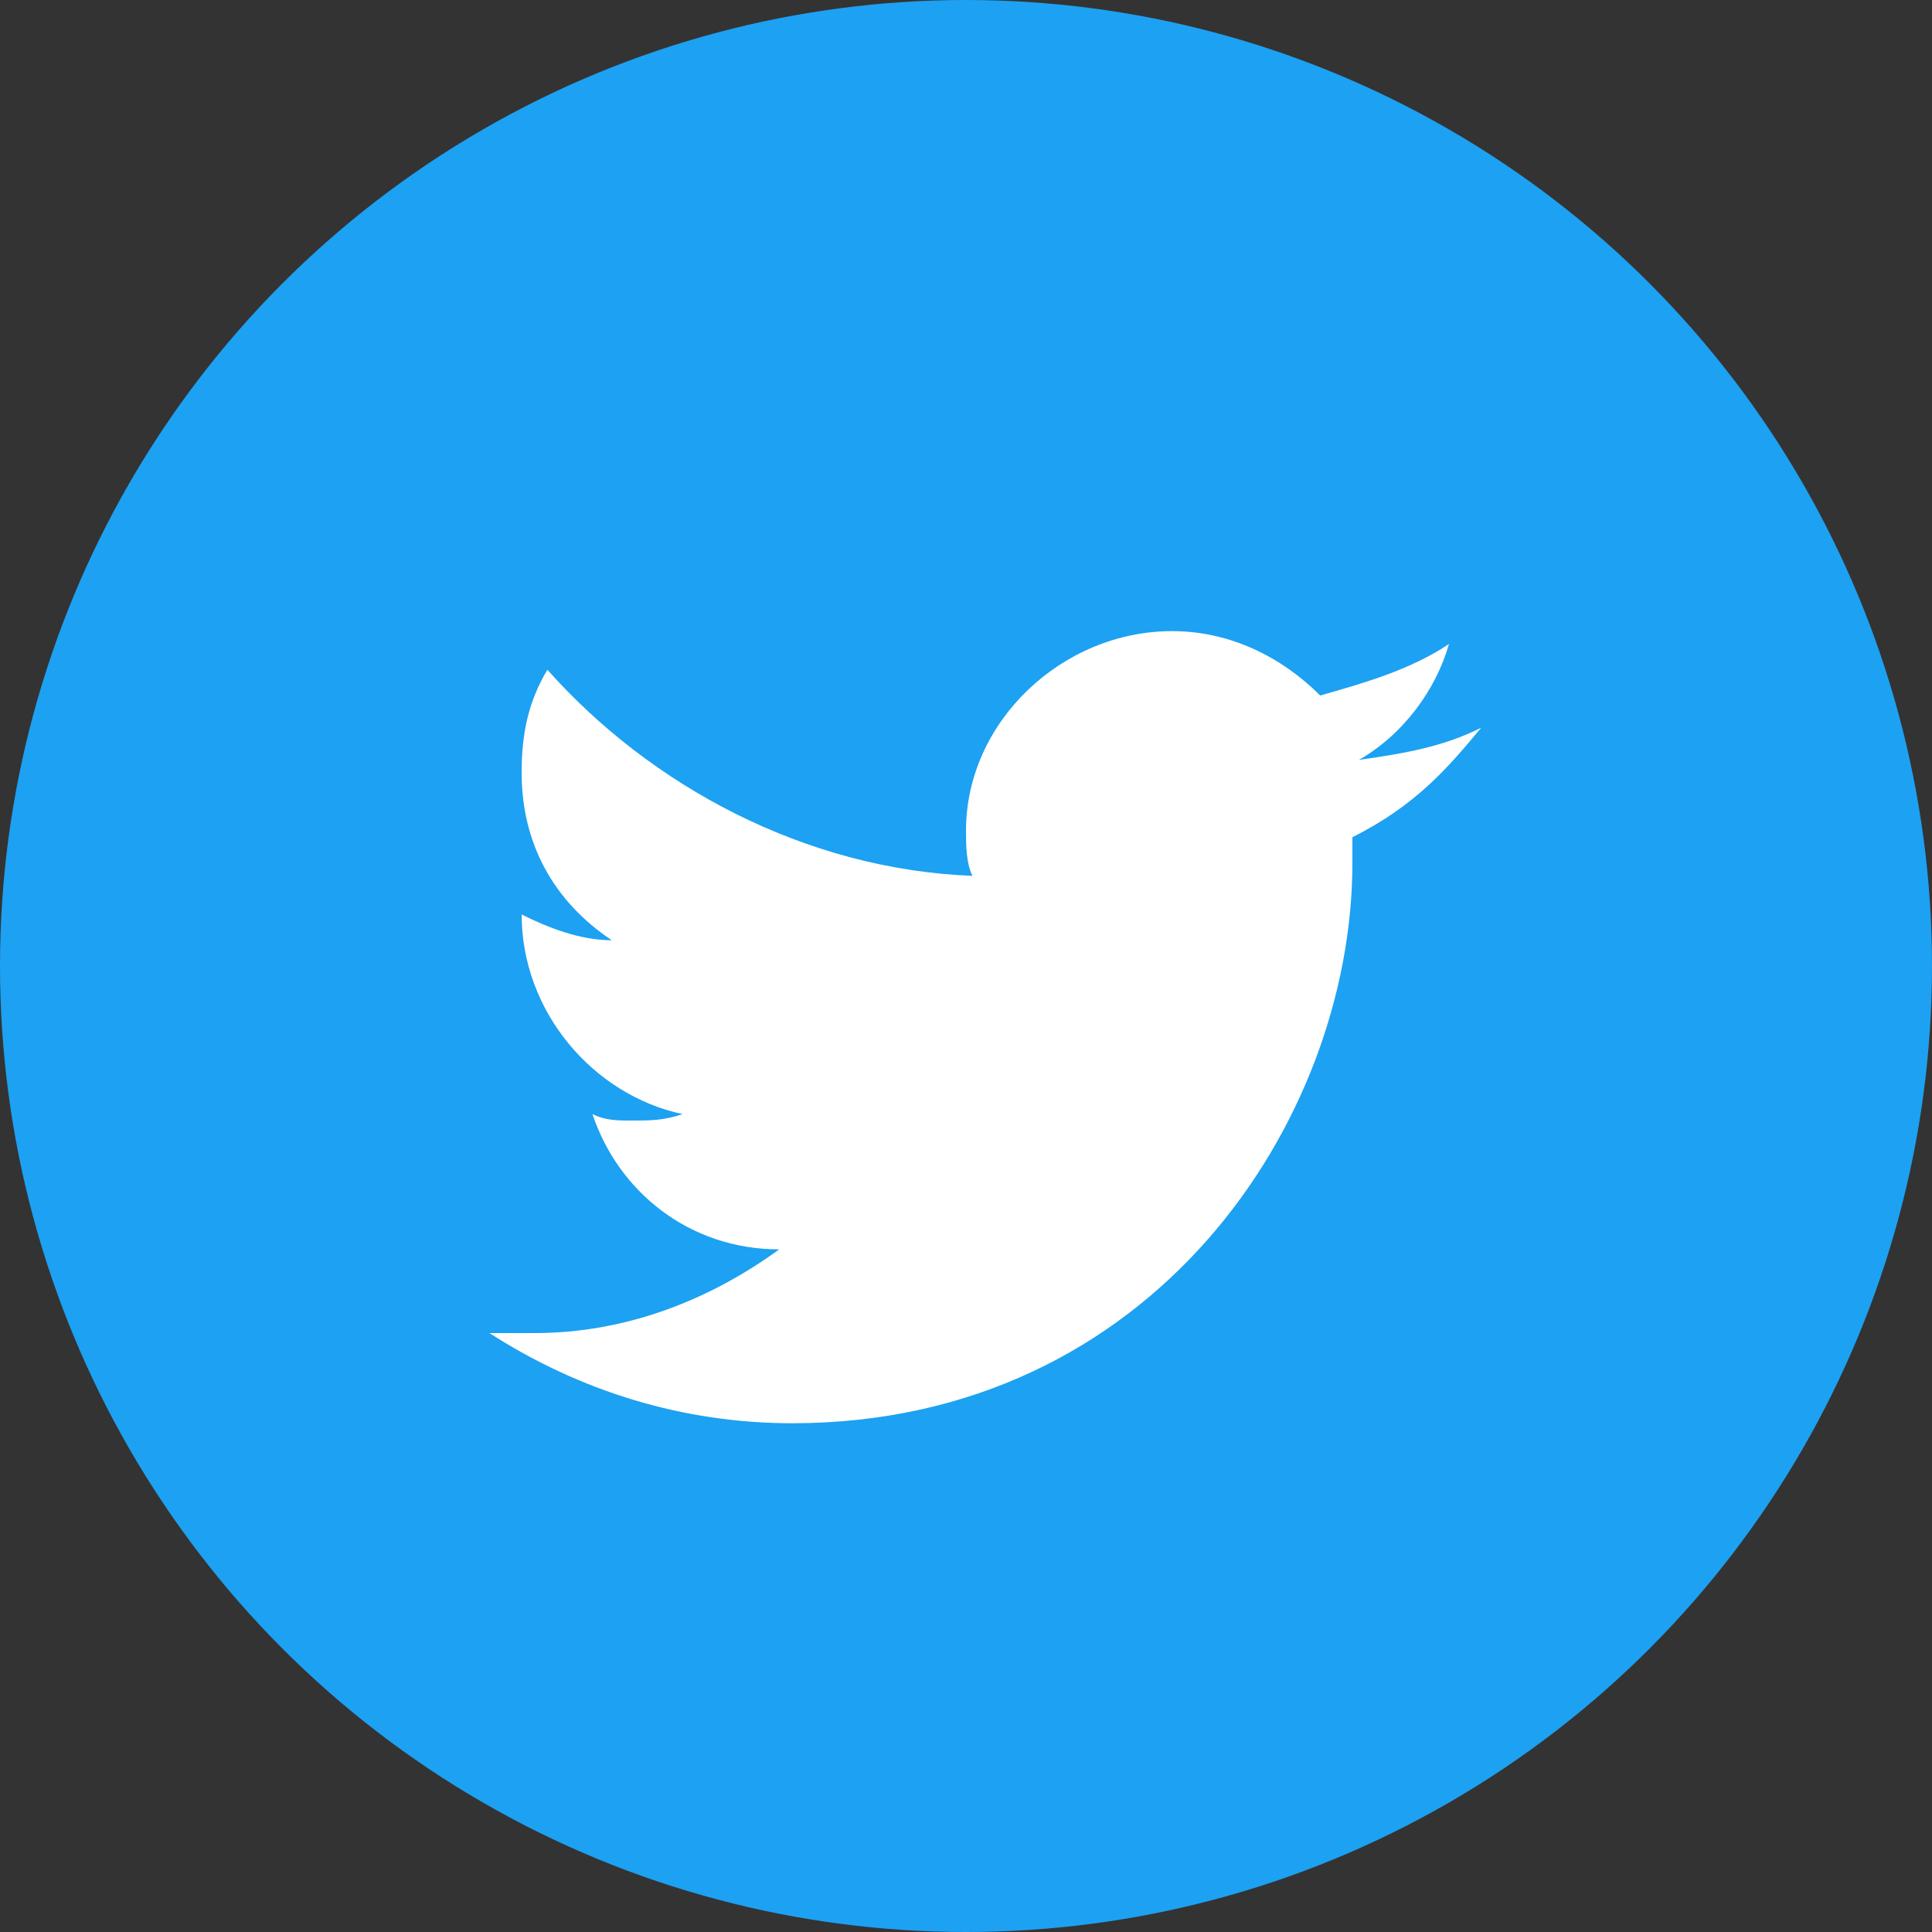
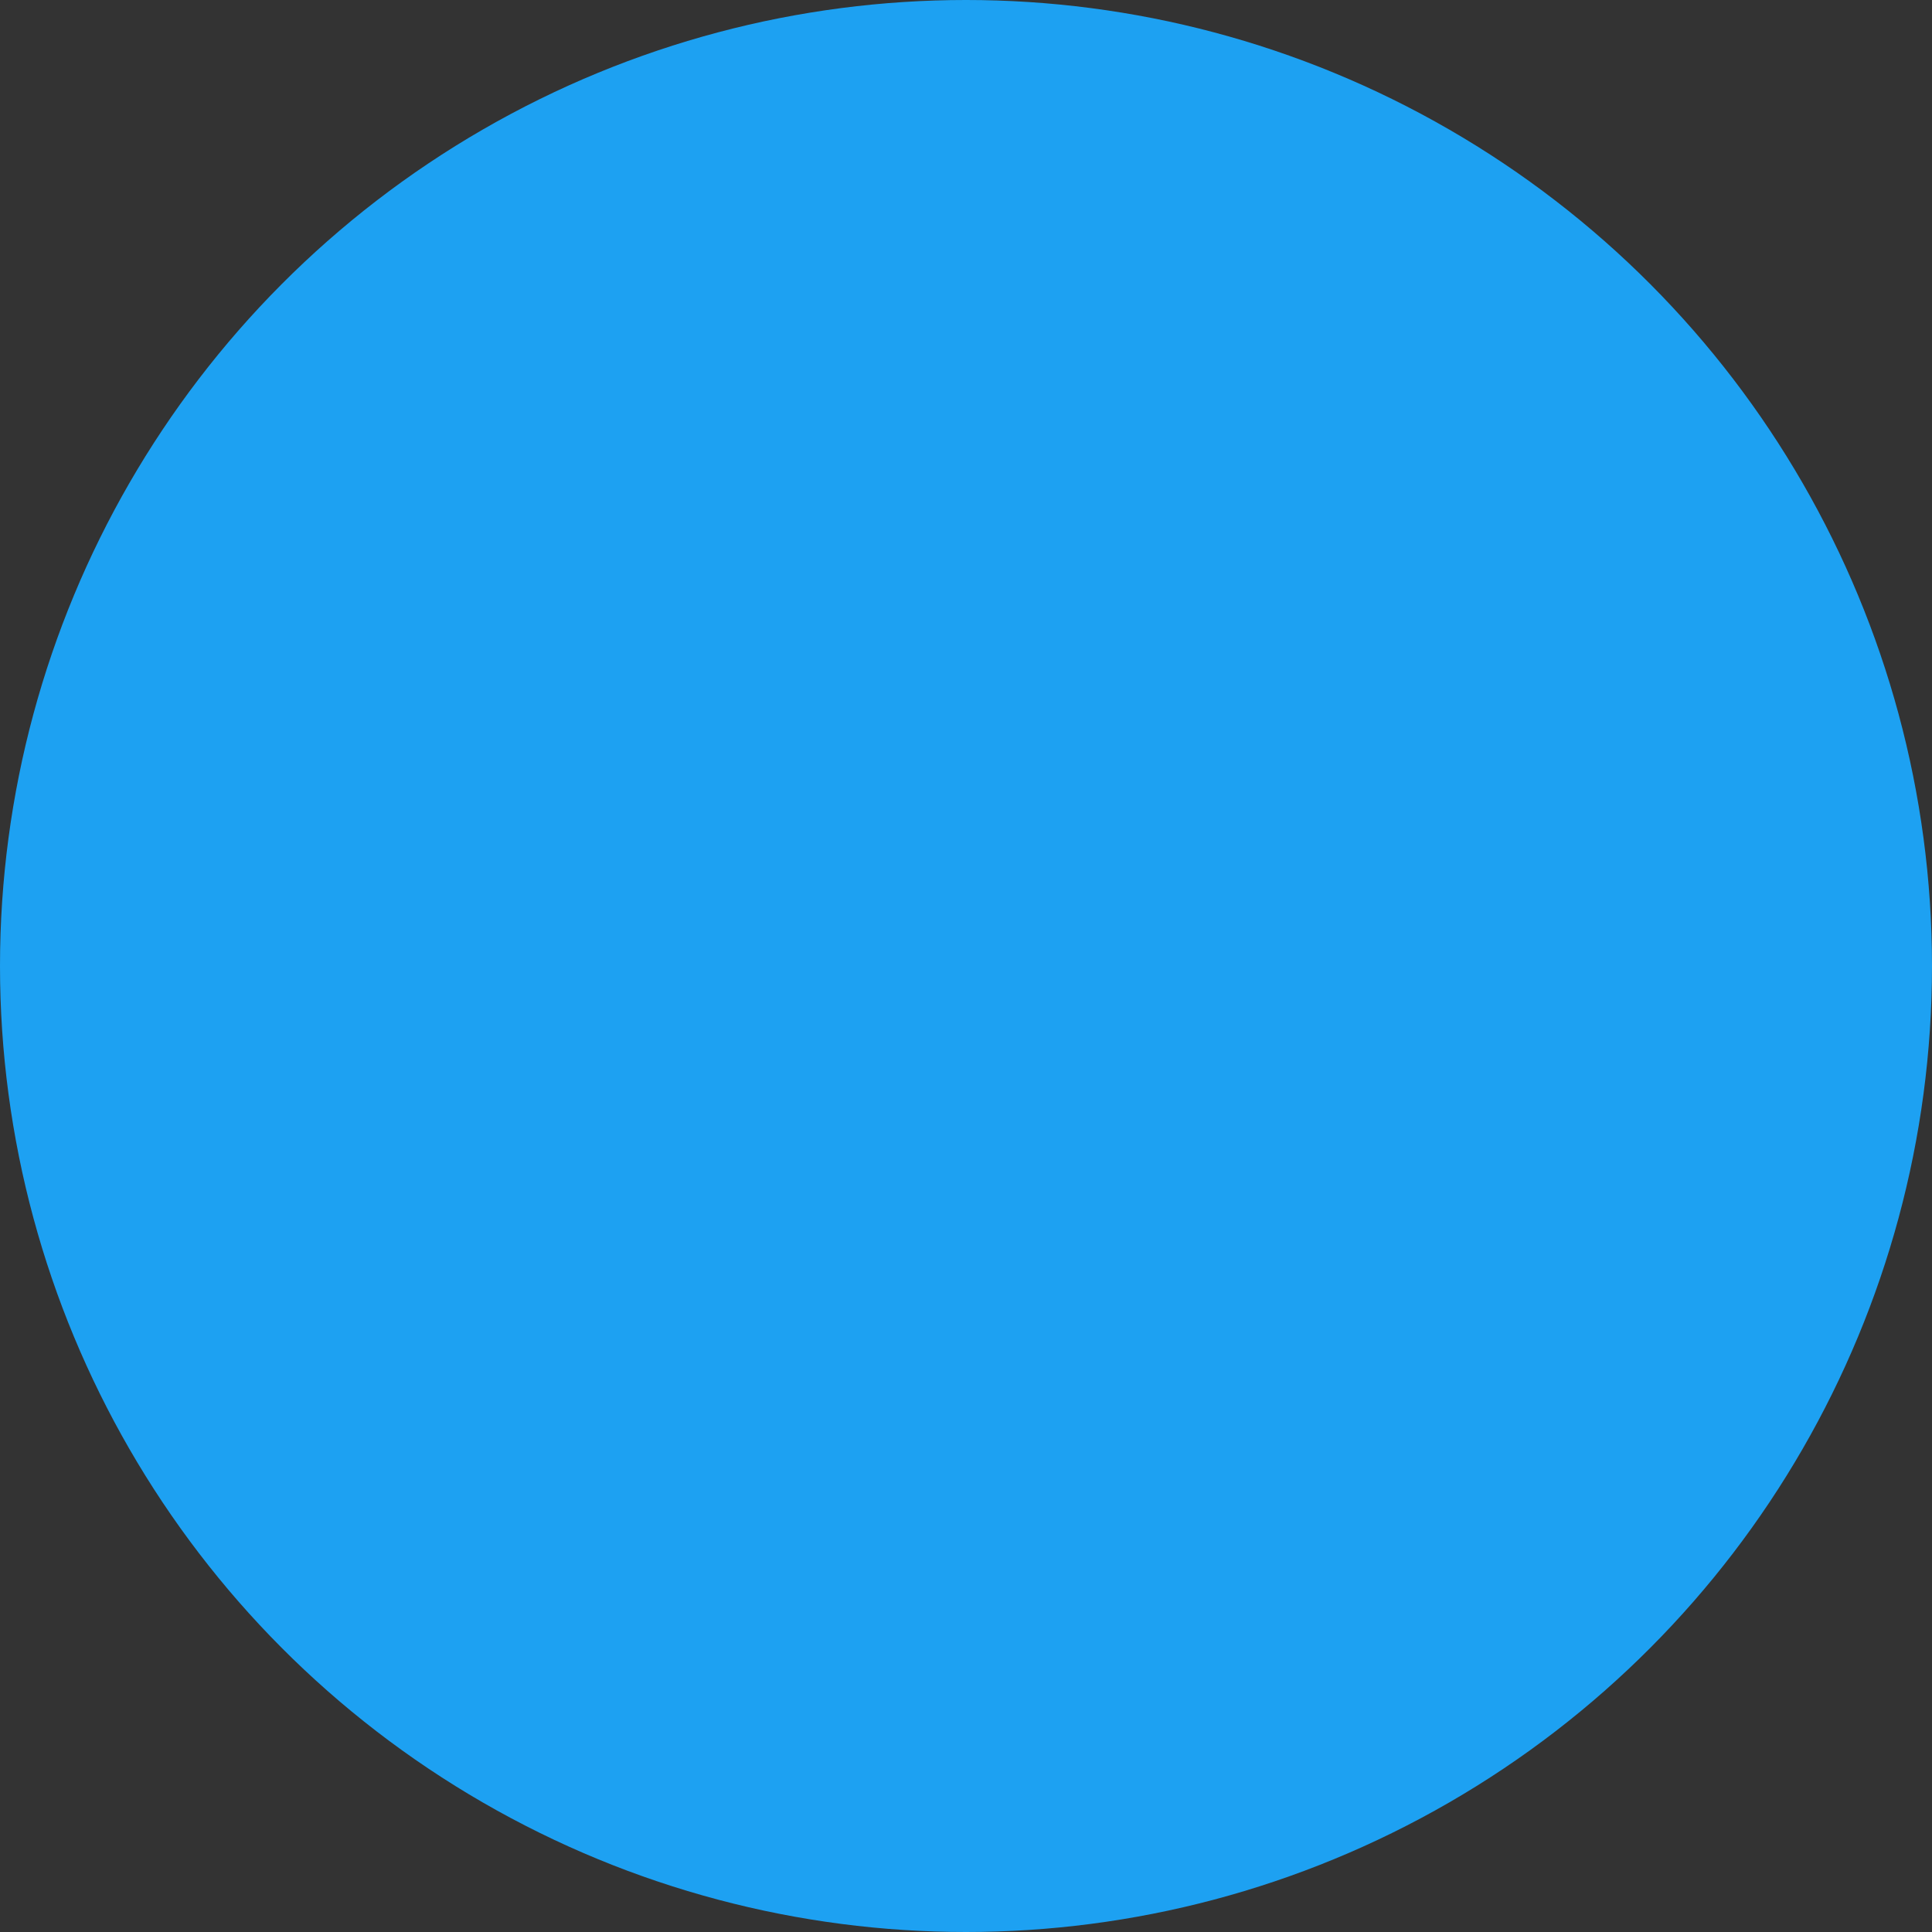
<svg xmlns="http://www.w3.org/2000/svg" viewBox="0 0 30 30" width="30" height="30">
  <rect x="0" y="0" width="30" height="30" fill="#333333" stroke="none" />
  <style>
    .bg { fill: #1DA1F2; }
    .icon { fill: #ffffff; }
  </style>
  <circle class="bg" cx="15" cy="15" r="15" />
-   <path class="icon" d="M23,11.3c-0.6,0.3-1.2,0.4-1.9,0.5c0.7-0.4,1.2-1.1,1.4-1.8c-0.6,0.4-1.3,0.6-2,0.8c-0.6-0.6-1.4-1-2.3-1 c-1.7,0-3.2,1.4-3.2,3.1c0,0.2,0,0.5,0.1,0.7c-2.6-0.1-5-1.4-6.6-3.2c-0.3,0.5-0.4,1-0.4,1.6c0,1.1,0.5,2,1.4,2.6 c-0.5,0-1-0.2-1.4-0.4v0c0,1.5,1.1,2.8,2.5,3.1c-0.3,0.1-0.5,0.1-0.8,0.1c-0.2,0-0.4,0-0.6-0.1c0.4,1.2,1.5,2.1,2.9,2.1 c-1.1,0.8-2.4,1.3-3.8,1.3c-0.2,0-0.5,0-0.7,0c1.4,0.9,3,1.4,4.7,1.4c5.6,0,8.7-4.7,8.7-8.7c0-0.1,0-0.3,0-0.4 C22,12.5,22.5,11.9,23,11.3z" />
</svg>